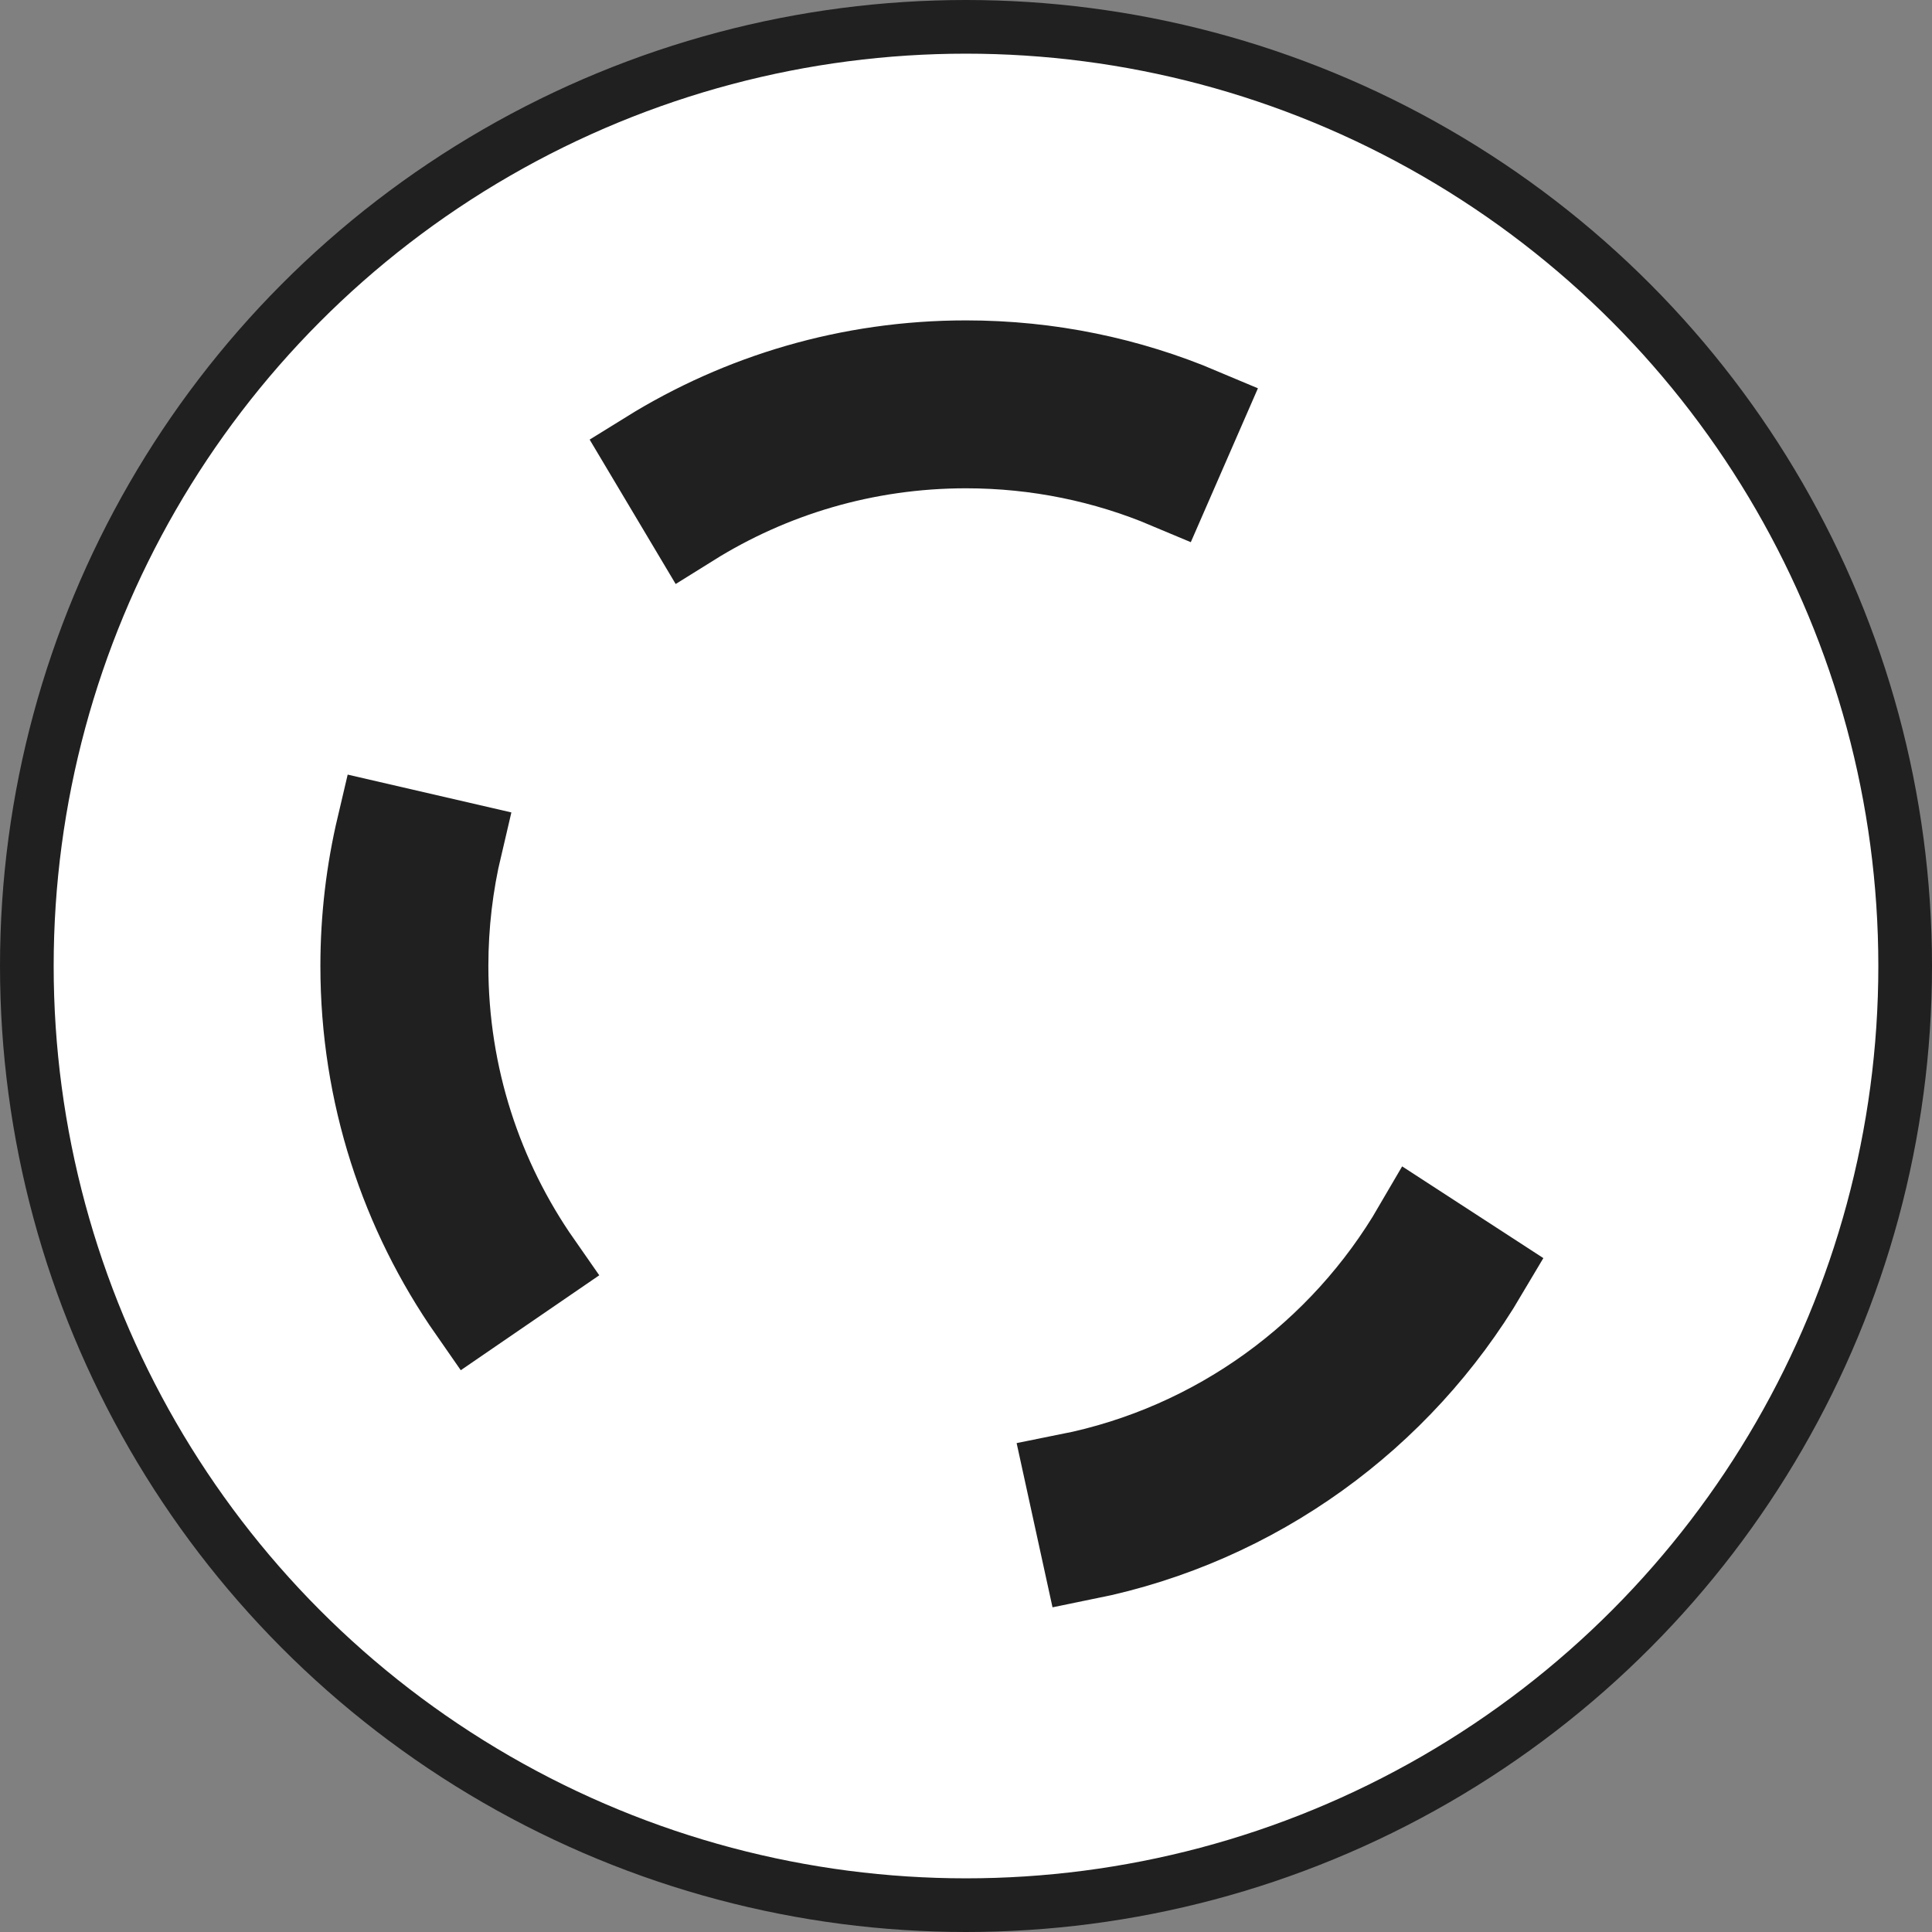
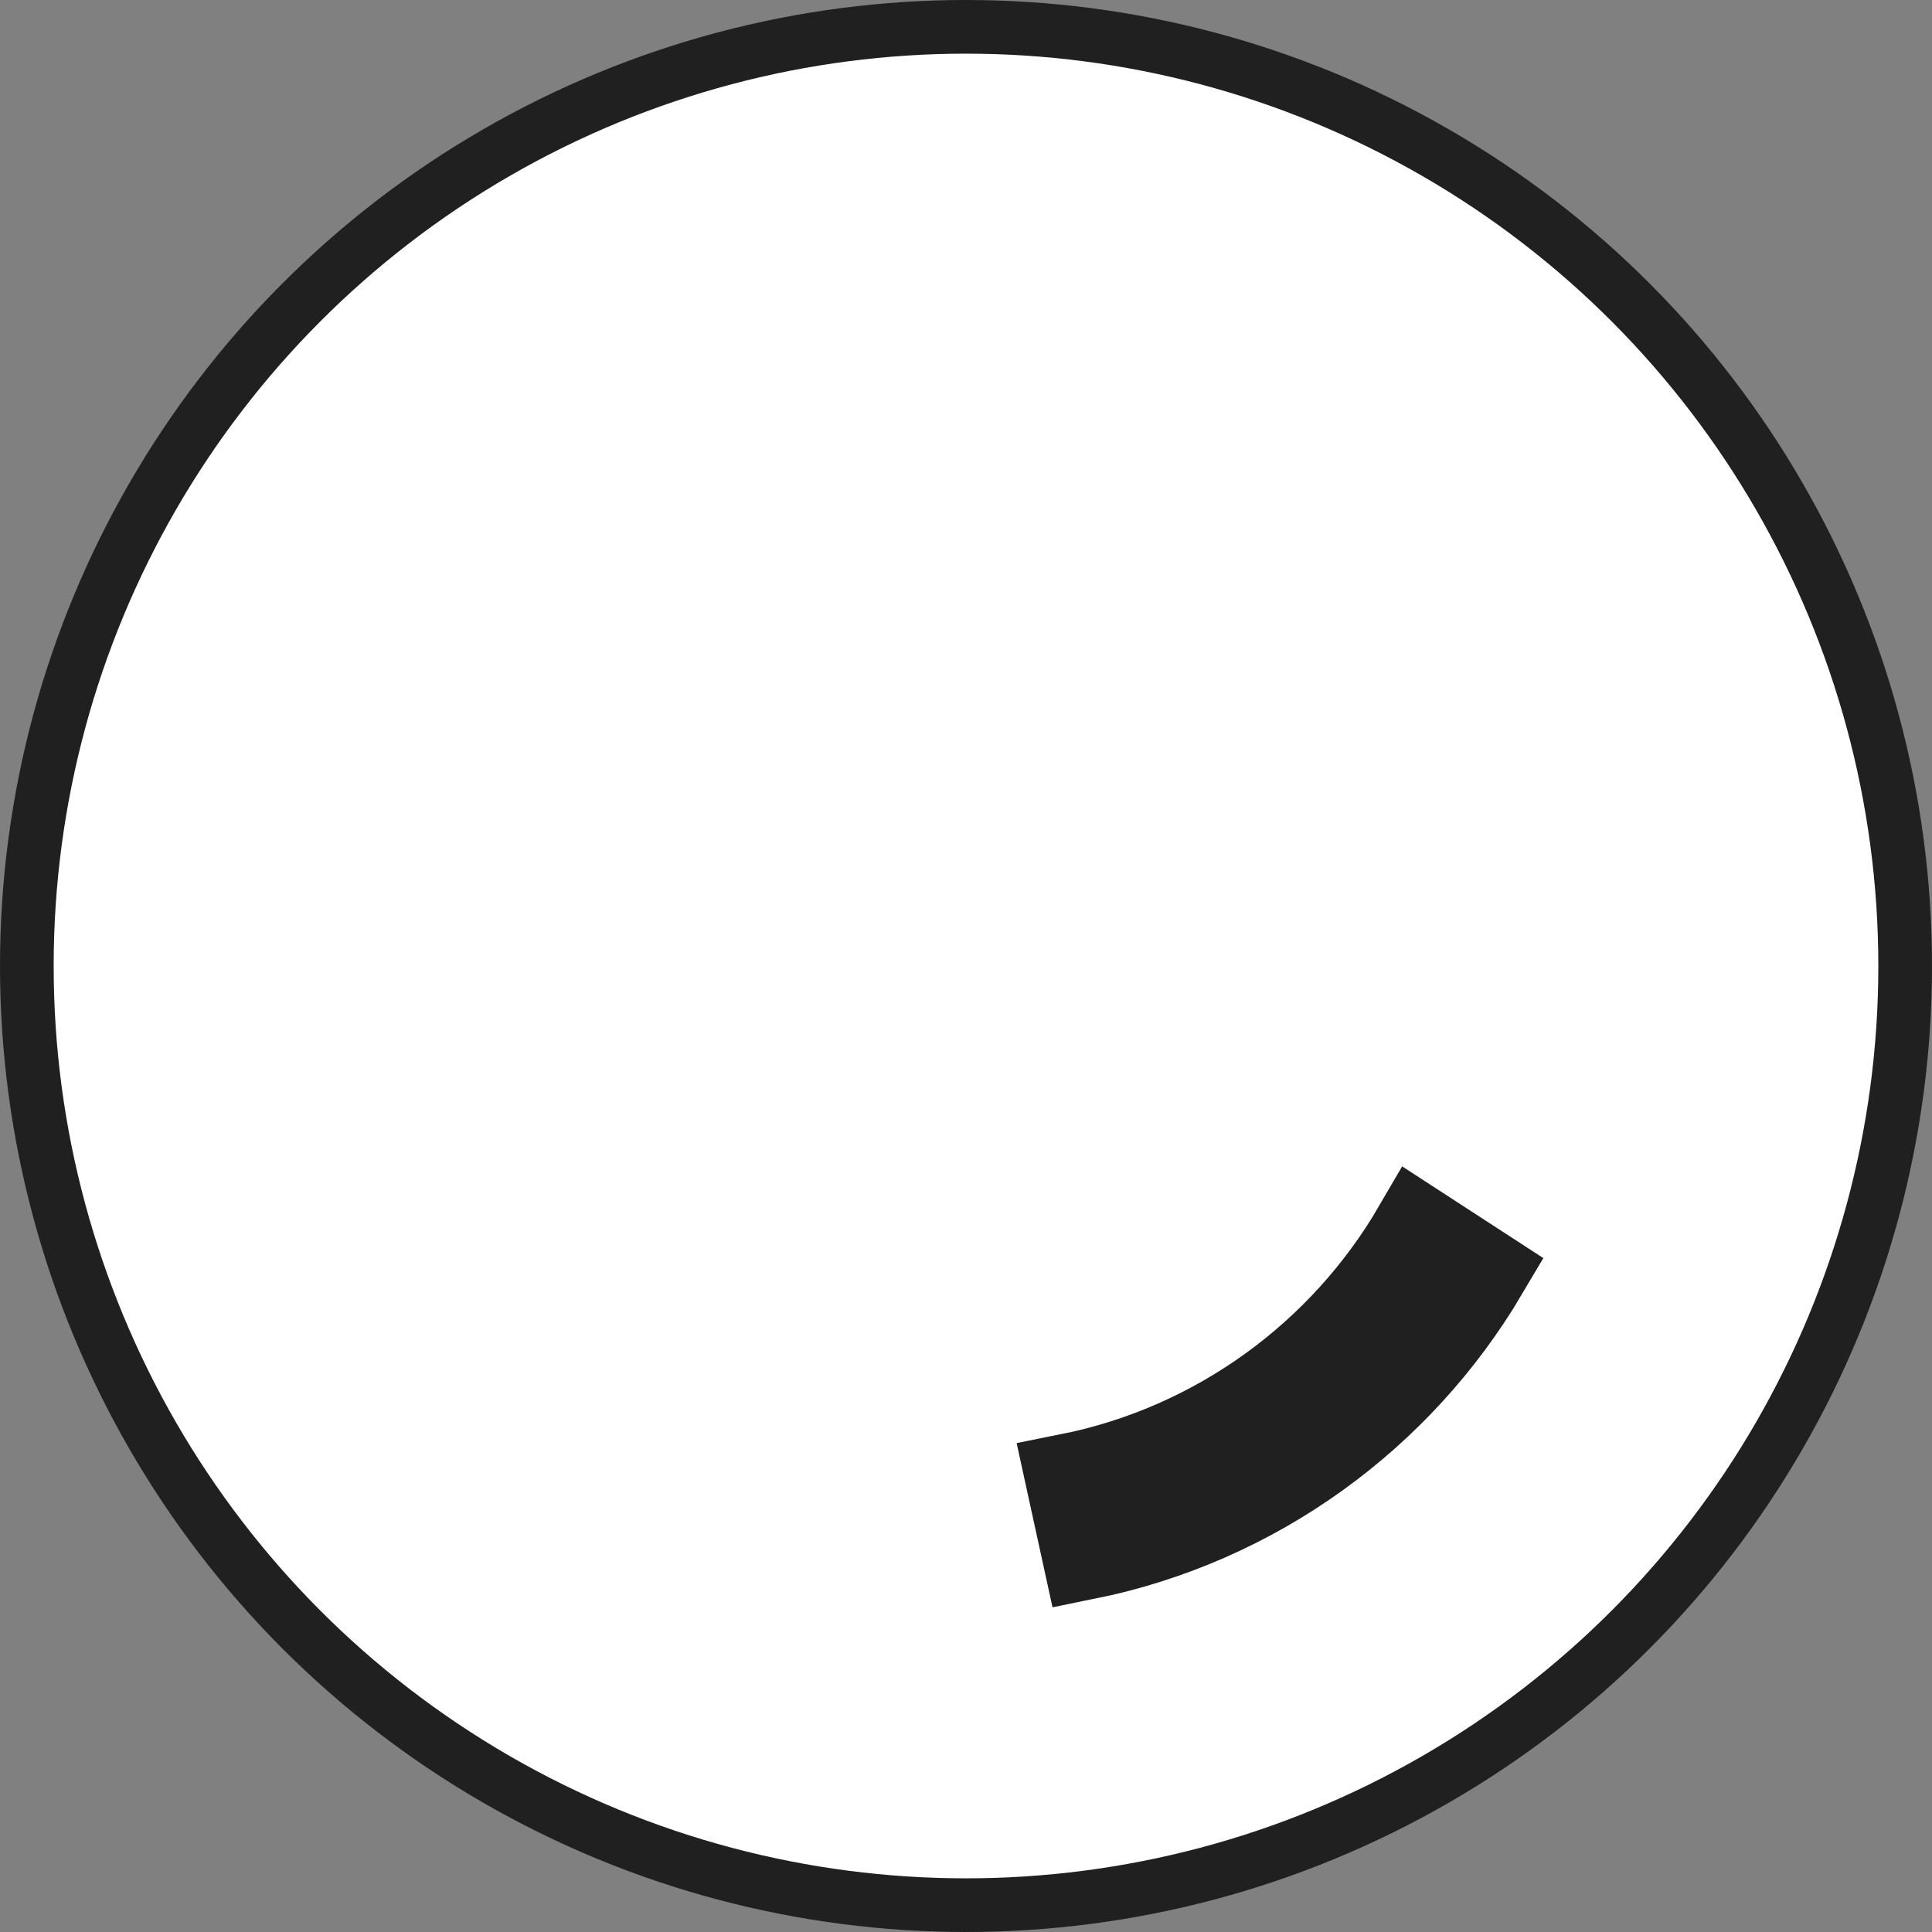
<svg xmlns="http://www.w3.org/2000/svg" version="1.1" id="image_1_" x="0px" y="0px" width="28.8px" height="28.8px" viewBox="0 0 28.8 28.8" enable-background="new 0 0 28.8 28.8" xml:space="preserve">
  <rect x="0" y="0" width="28.8" height="28.8" fill="#808080" stroke="none" />
  <circle fill="#FFFFFF" stroke="#202020" stroke-width="0.8" stroke-miterlimit="10" cx="14.4" cy="14.4" r="14" />
-   <path fill="#202020" stroke="#202020" stroke-width="1.3" stroke-miterlimit="10" d="M15.931,22.02  c2.214-0.442,4.089-1.826,5.189-3.716l1.01,0.656c-1.271,2.15-3.414,3.724-5.942,4.236L15.931,22.02z" />
-   <path fill="#202020" stroke="#202020" stroke-width="1.3" stroke-miterlimit="10" d="M17.893,6.131  c-1.074-0.454-2.254-0.705-3.493-0.705c-1.734,0-3.353,0.492-4.725,1.343l0.616,1.034  c1.192-0.744,2.6-1.174,4.109-1.174c1.068,0,2.086,0.215,3.012,0.605L17.893,6.131z" />
-   <path fill="#202020" stroke="#202020" stroke-width="1.3" stroke-miterlimit="10" d="M8.025,18.845  C7.146,17.585,6.63,16.053,6.63,14.4c0-0.621,0.073-1.224,0.21-1.803L5.667,12.326  C5.51,12.992,5.426,13.686,5.426,14.4c0,1.906,0.594,3.672,1.607,5.125L8.025,18.845z" />
+   <path fill="#202020" stroke="#202020" stroke-width="1.3" stroke-miterlimit="10" d="M15.931,22.02  c2.214-0.442,4.089-1.826,5.189-3.716l1.01,0.656c-1.271,2.15-3.414,3.724-5.942,4.236z" />
</svg>